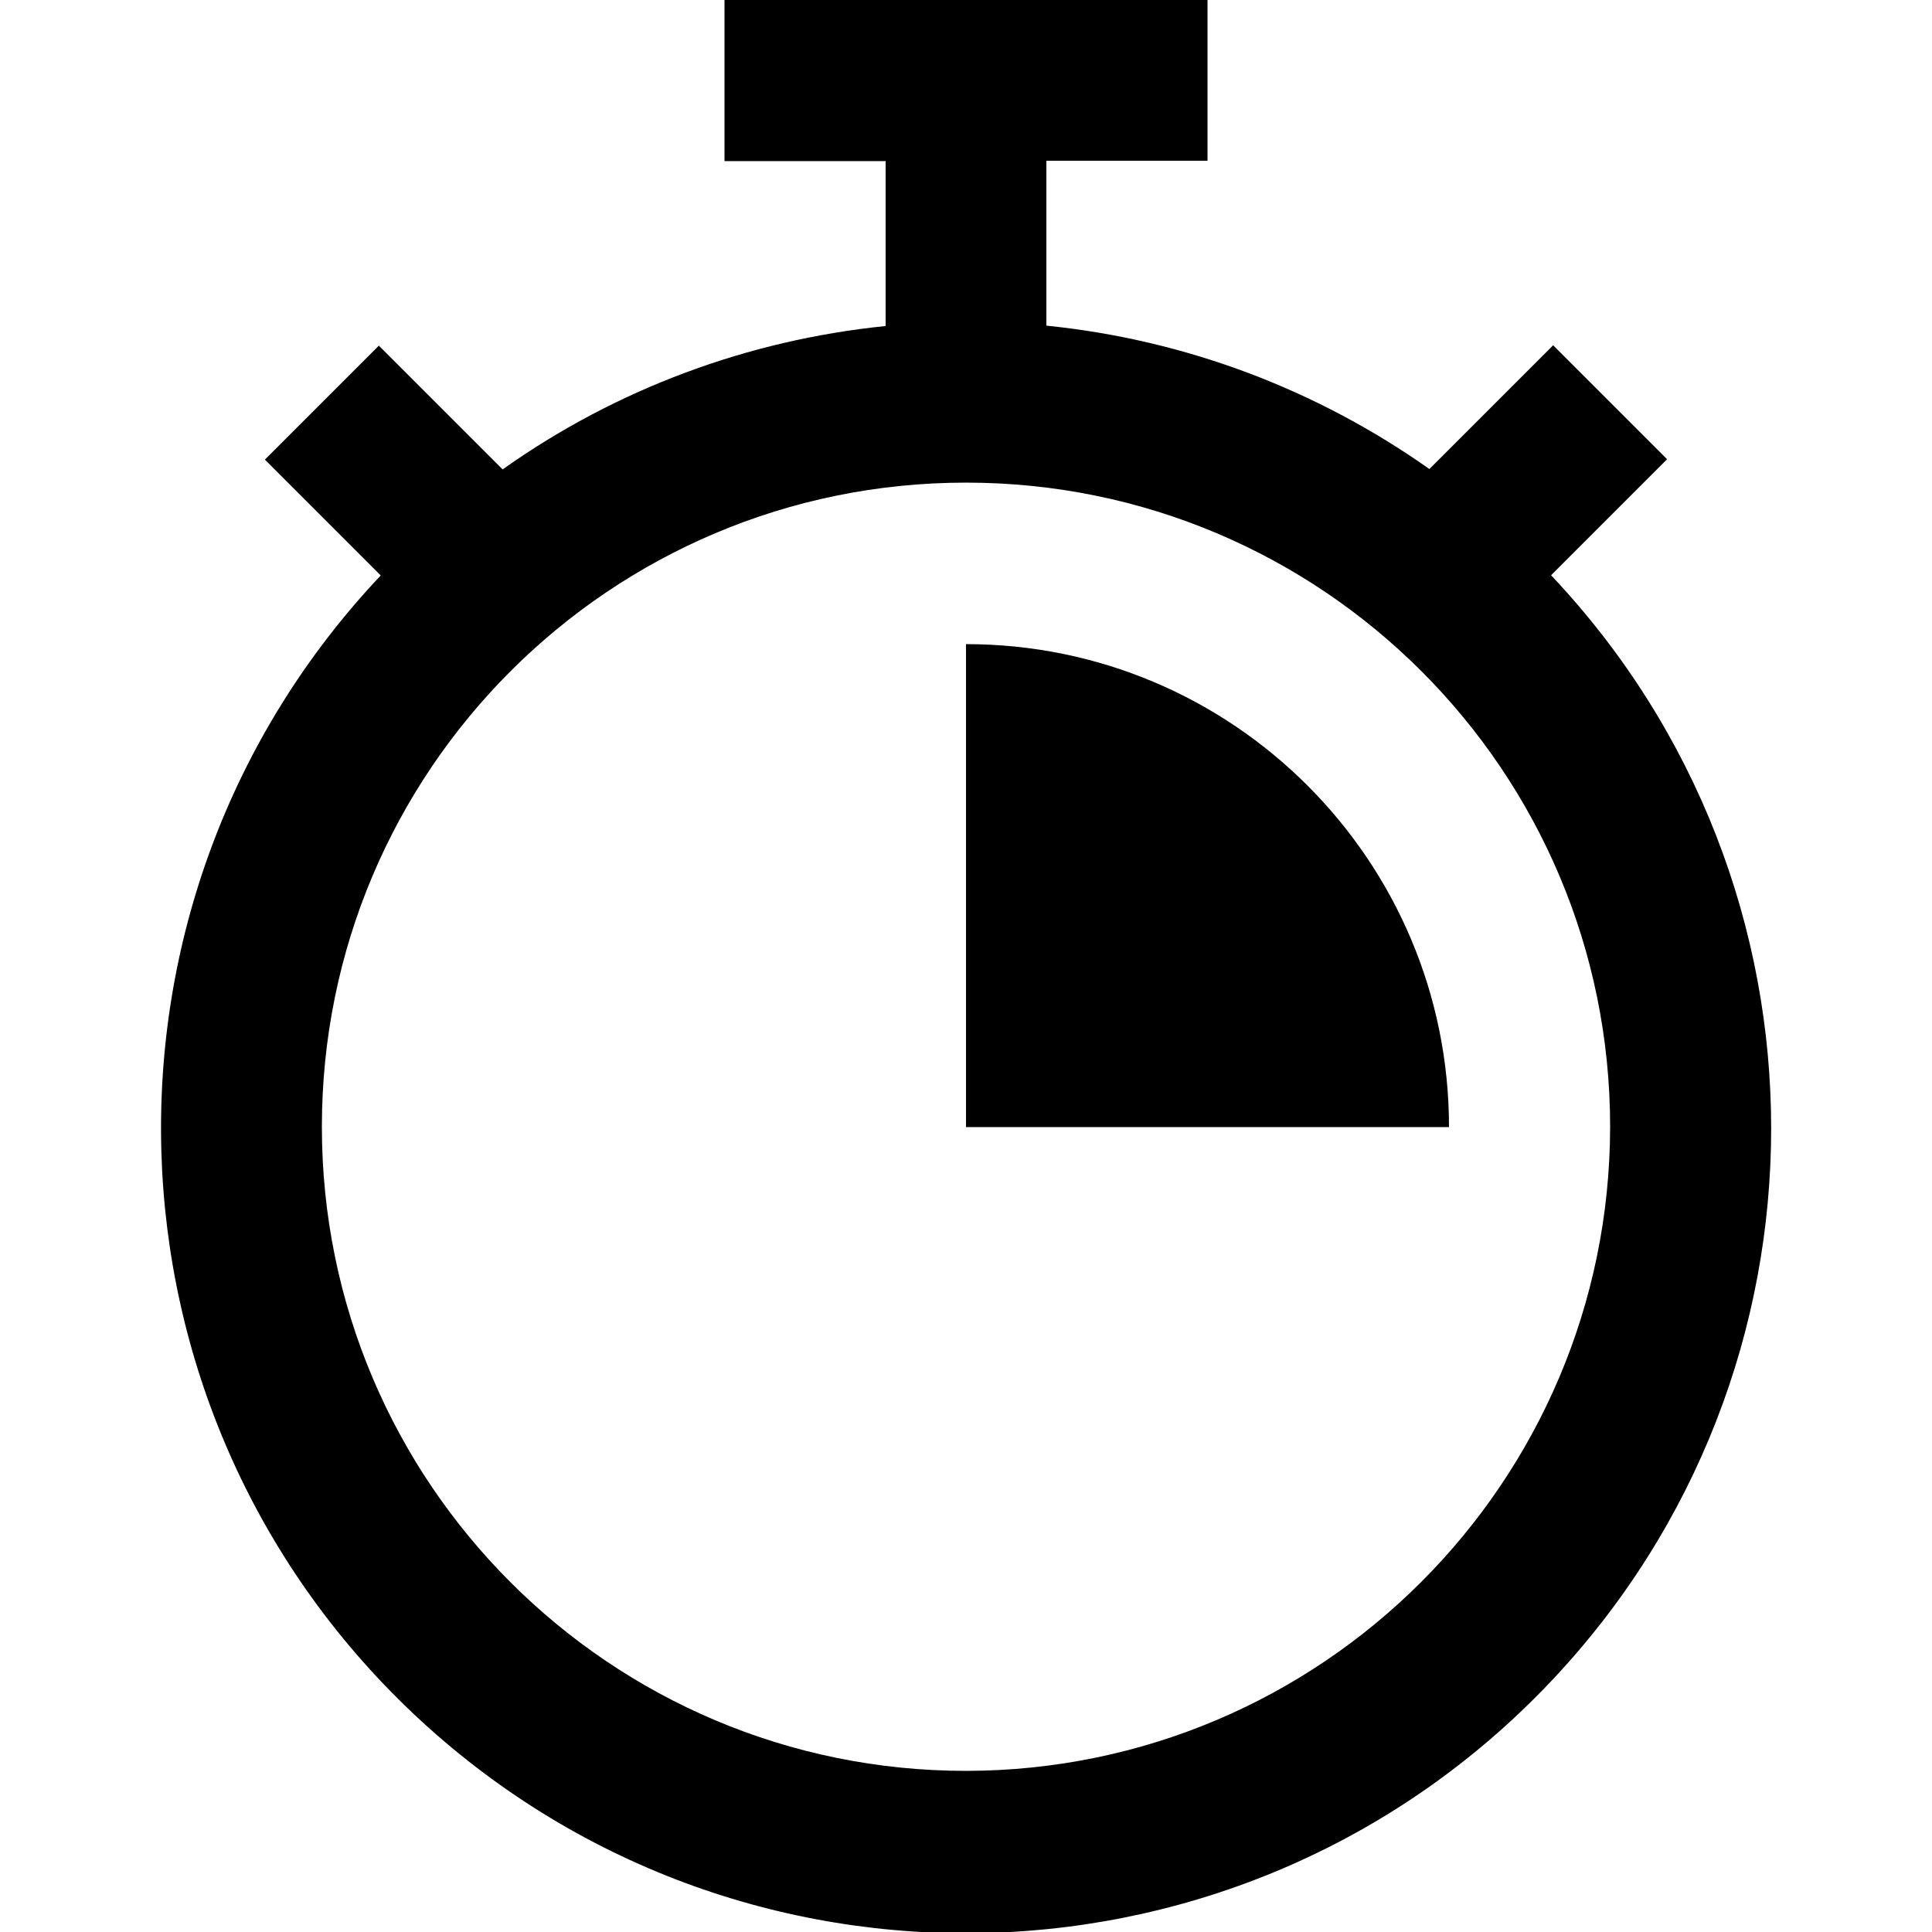
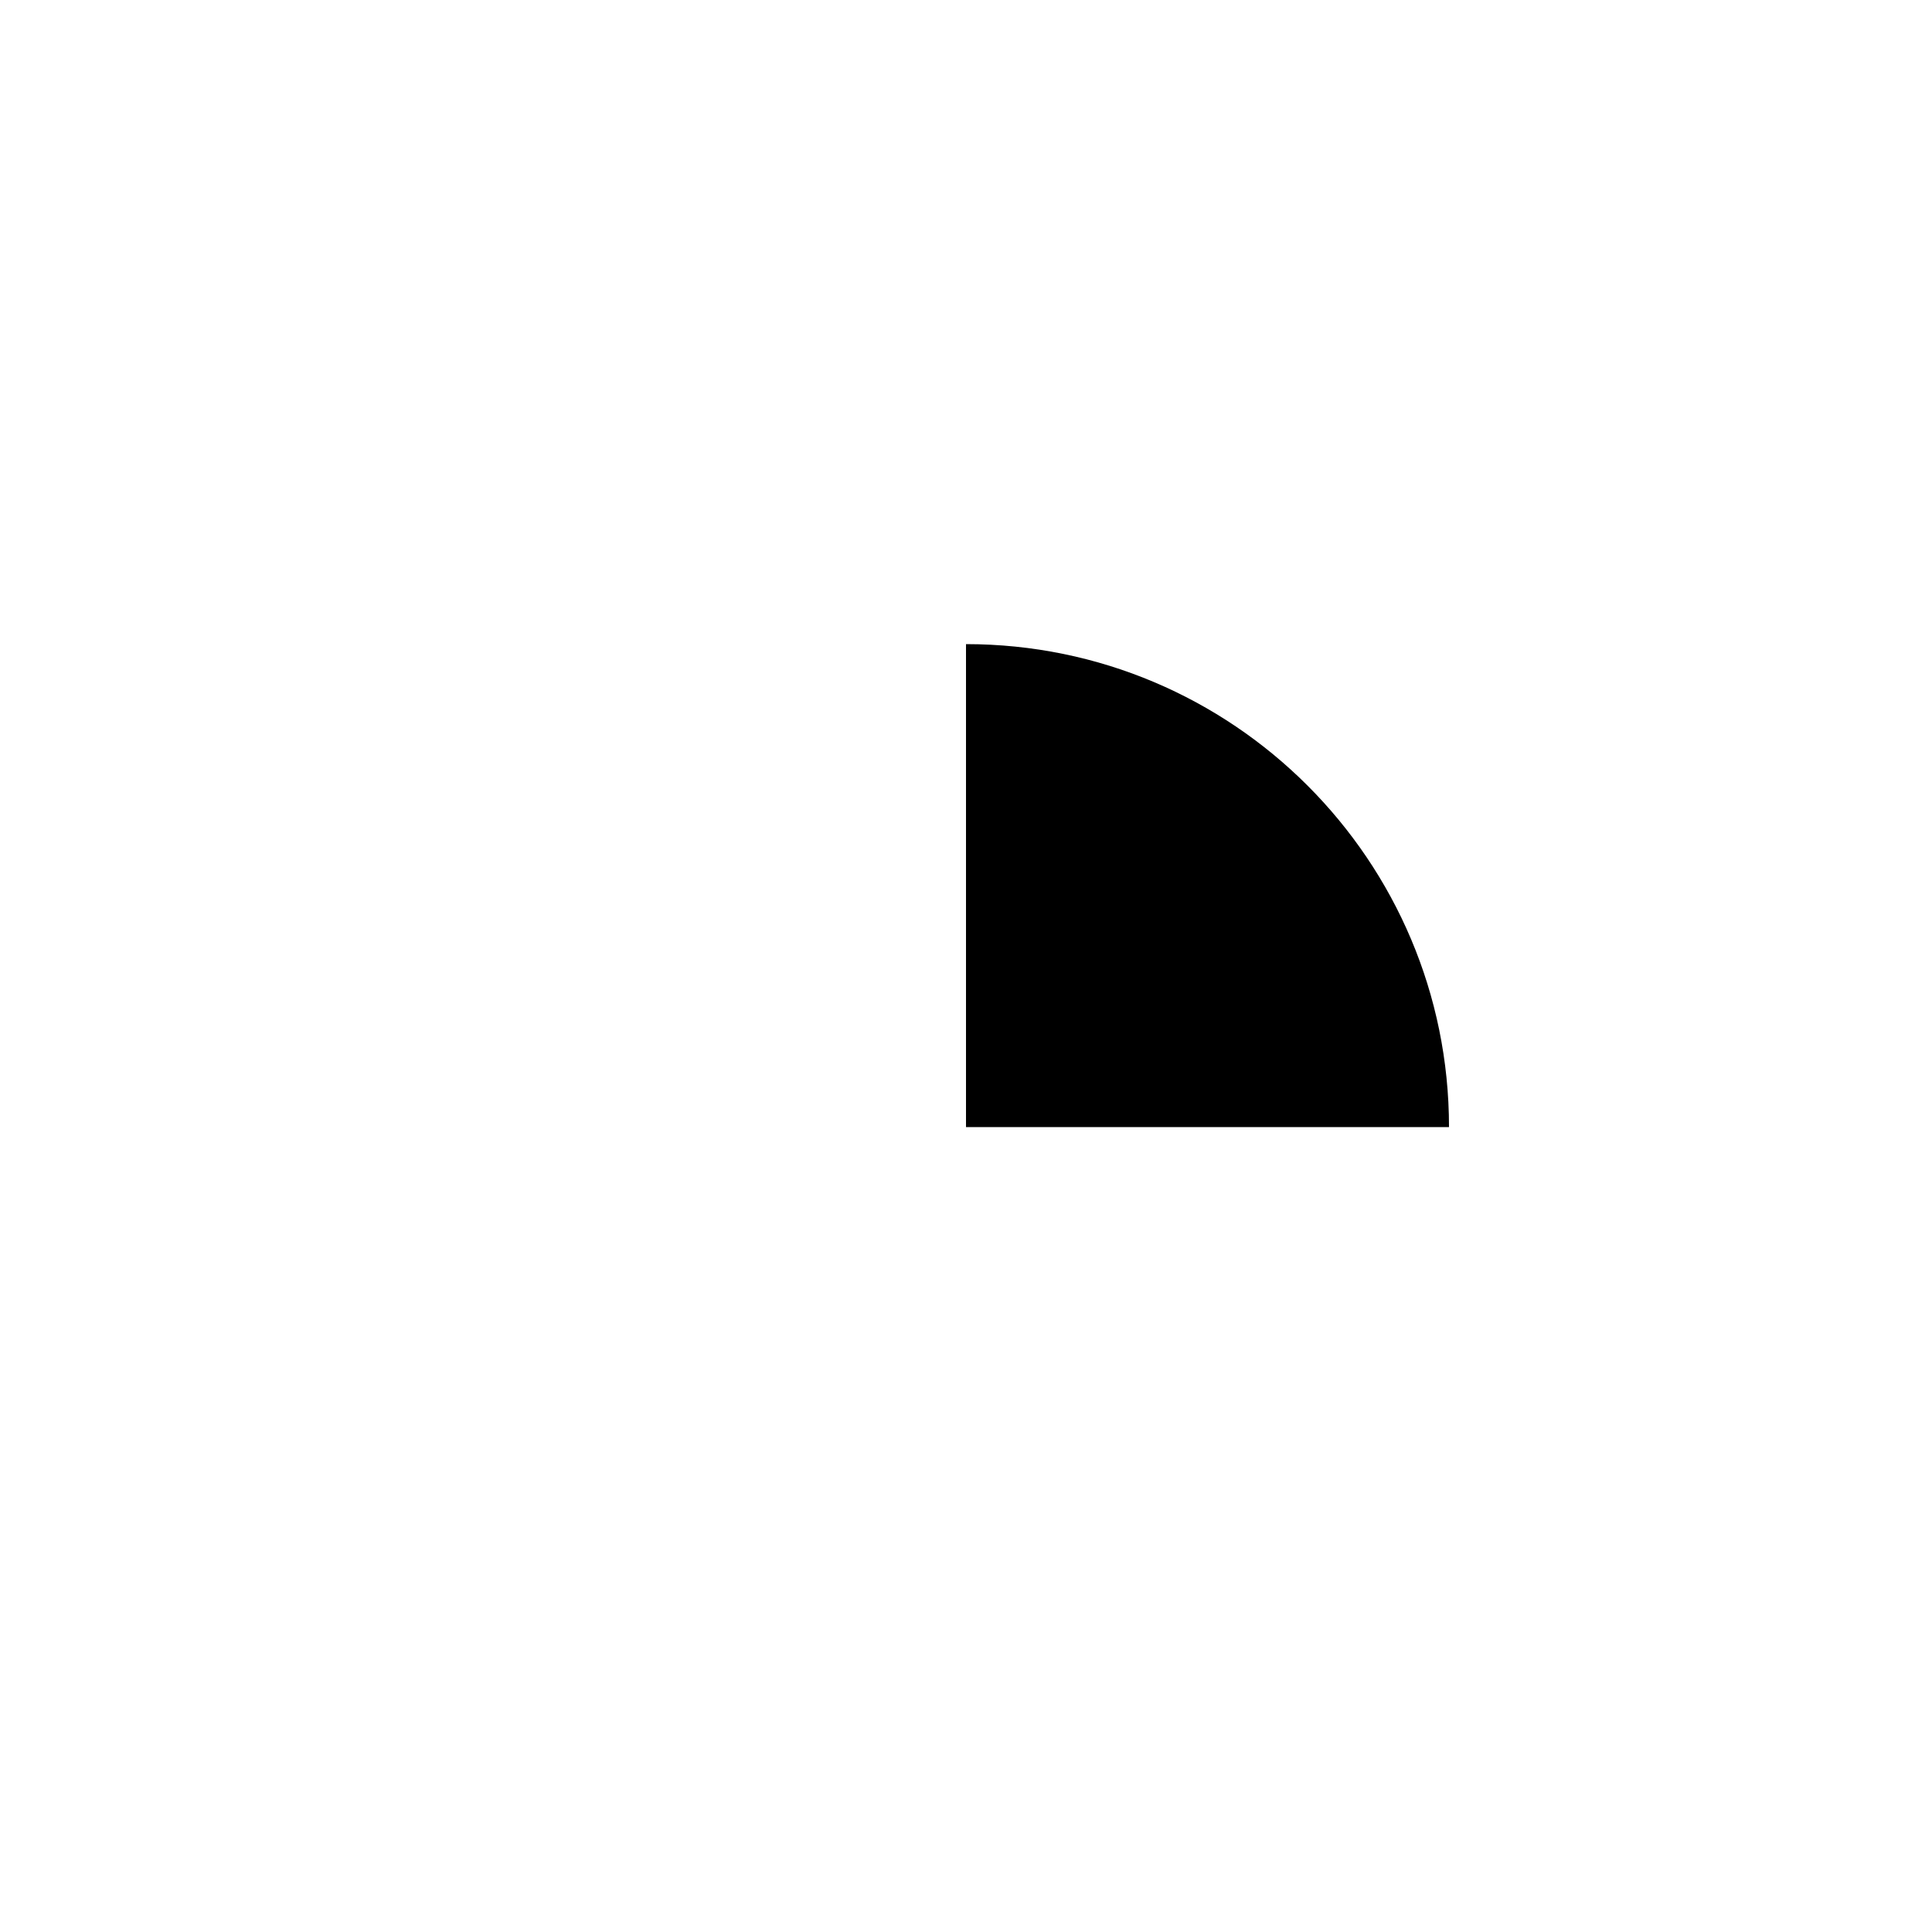
<svg xmlns="http://www.w3.org/2000/svg" viewBox="0 0 512 512" version="1.1">
  <g>
    <g id="Layer_1">
      <g id="_09-timer">
-         <path d="M411.1,152.4l30.7-30.7-30.2-30.2-32.8,32.8c-30-21.2-64.9-34.3-101.5-38v-43.7h42.7V0h-128v42.7h42.7v43.7c-36.5,3.7-71.5,16.7-101.5,38l-32.8-32.8-30.2,30.2,30.7,30.7c-80.9,85.7-77,220.7,8.6,301.6,85.7,80.9,220.7,77,301.6-8.6,77.7-82.2,77.7-210.7,0-293h0ZM256,469.3c-94.3,0-170.7-76.4-170.7-170.7s76.4-170.7,170.7-170.7,170.7,76.4,170.7,170.7c-.1,94.2-76.5,170.6-170.7,170.7Z" />
        <path d="M256,170.7v128h128c0-70.7-57.3-128-128-128Z" />
      </g>
    </g>
  </g>
</svg>